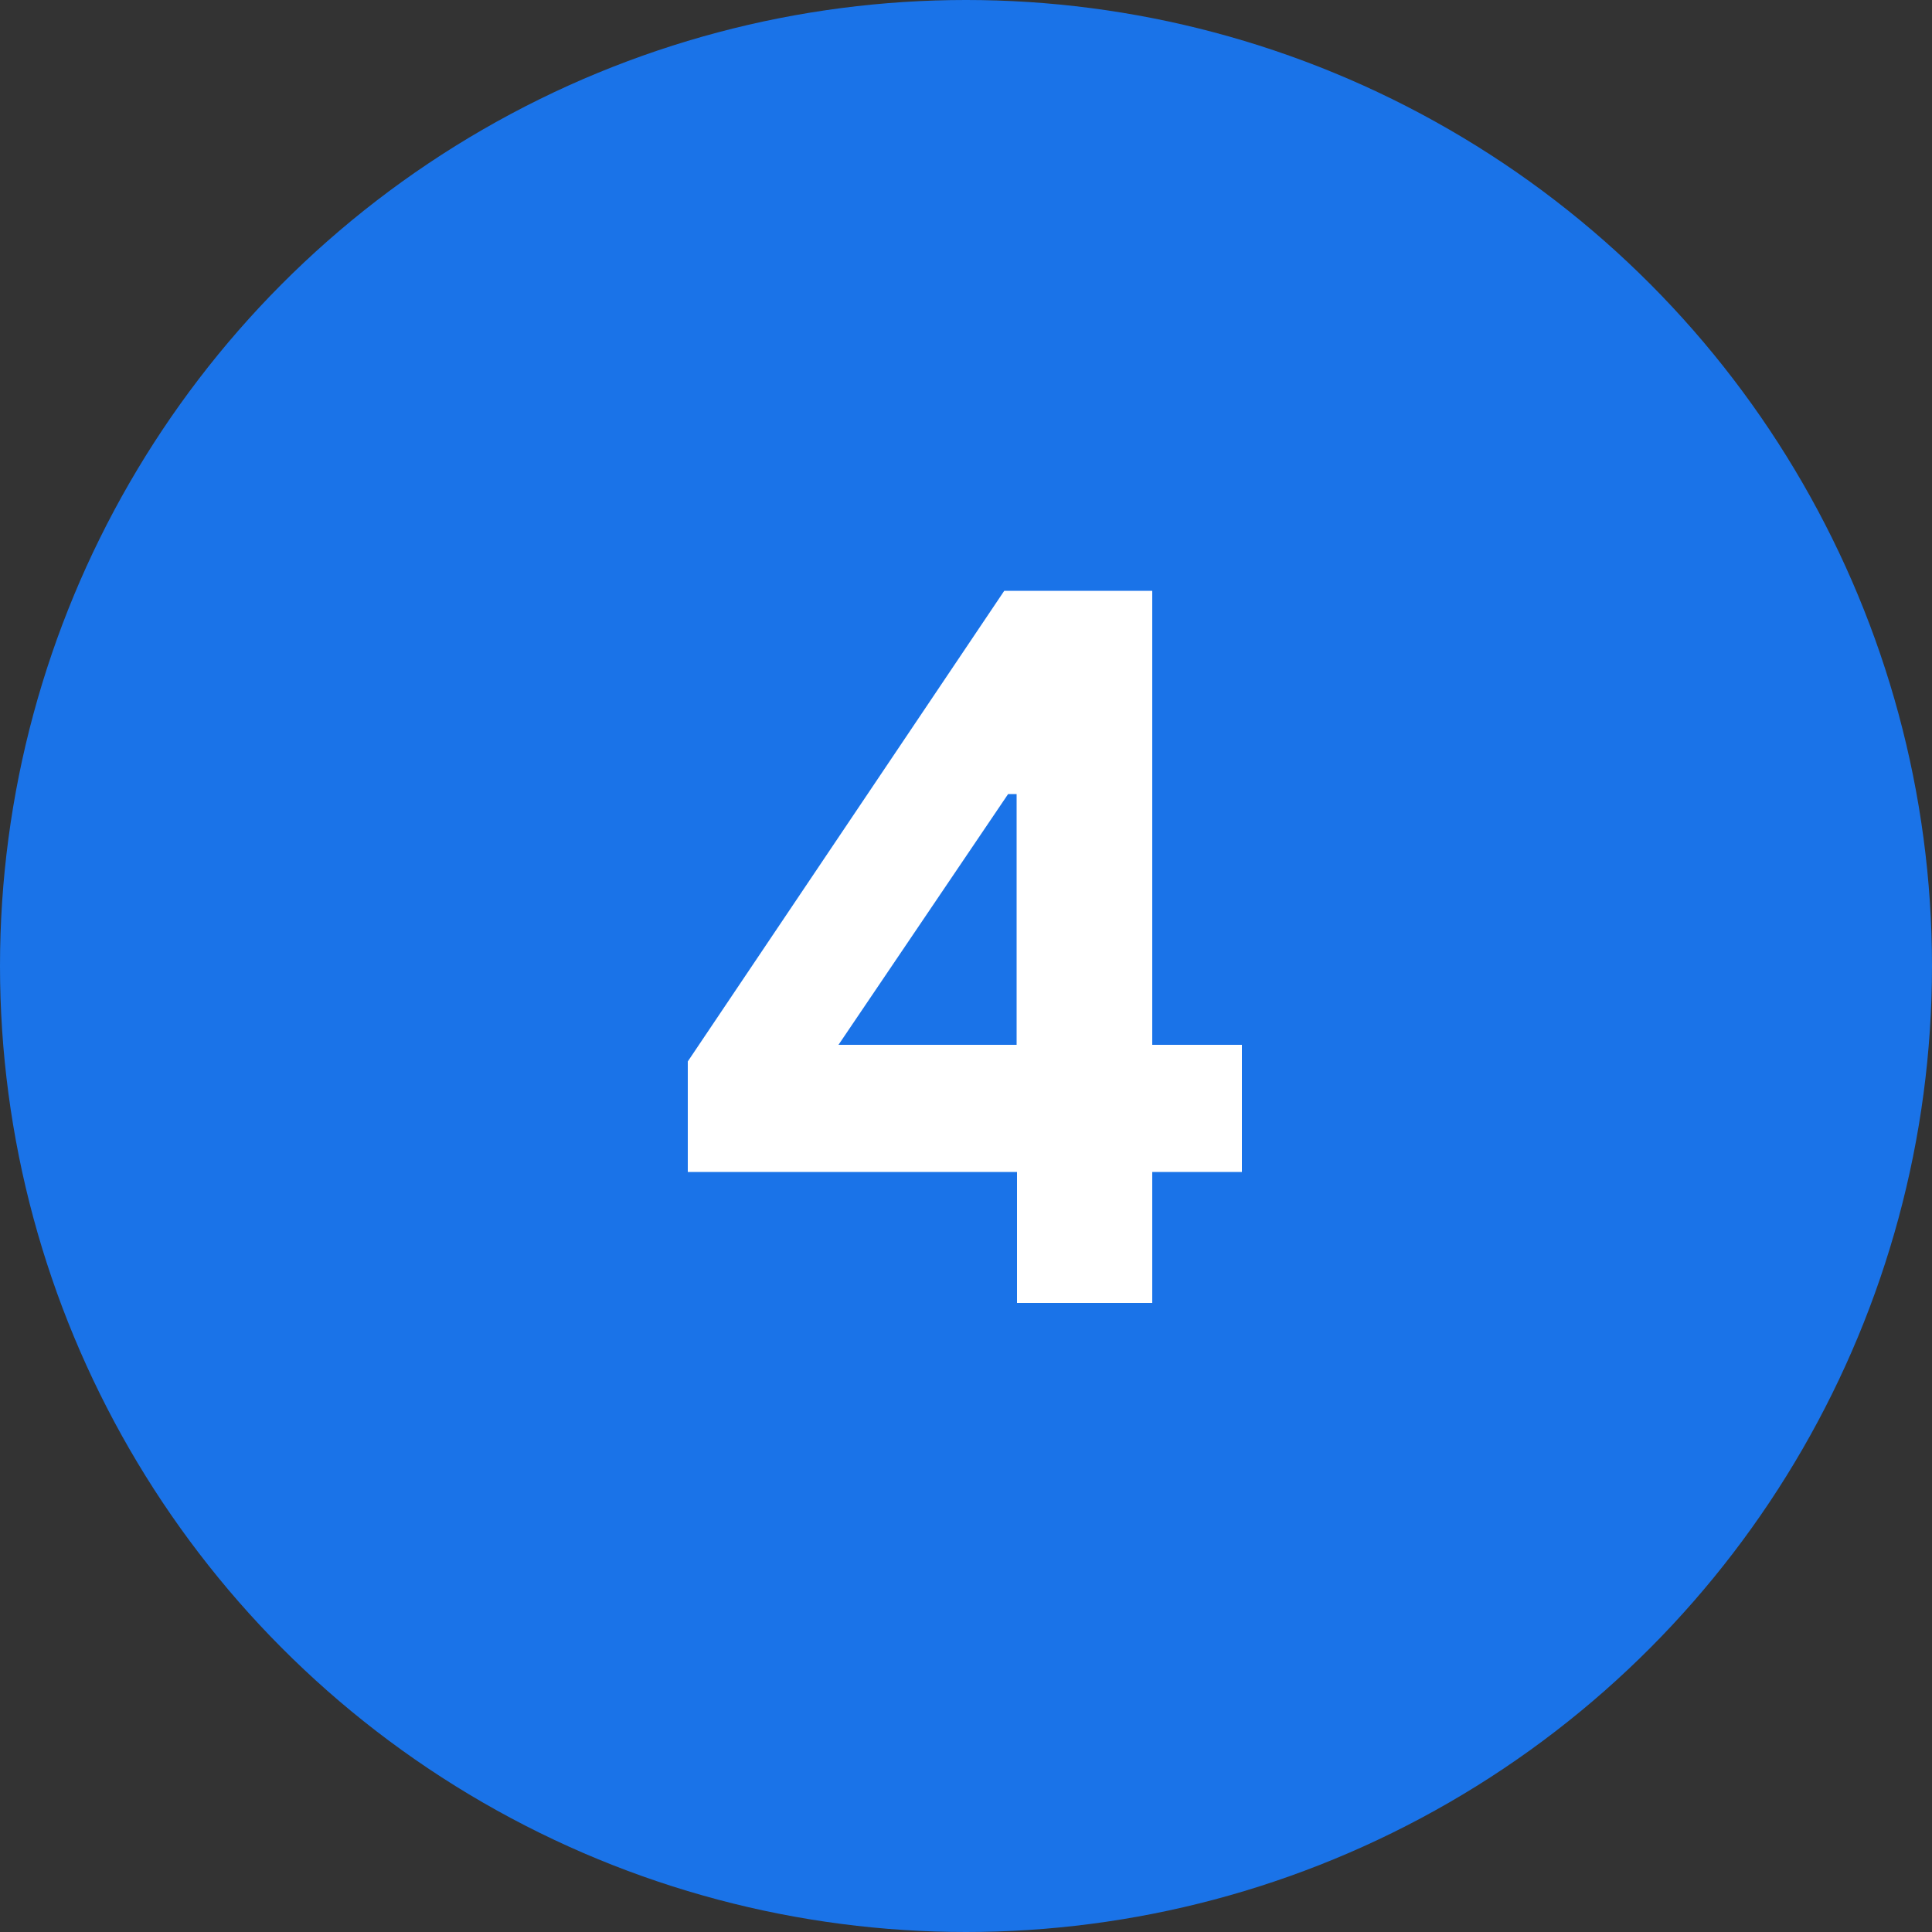
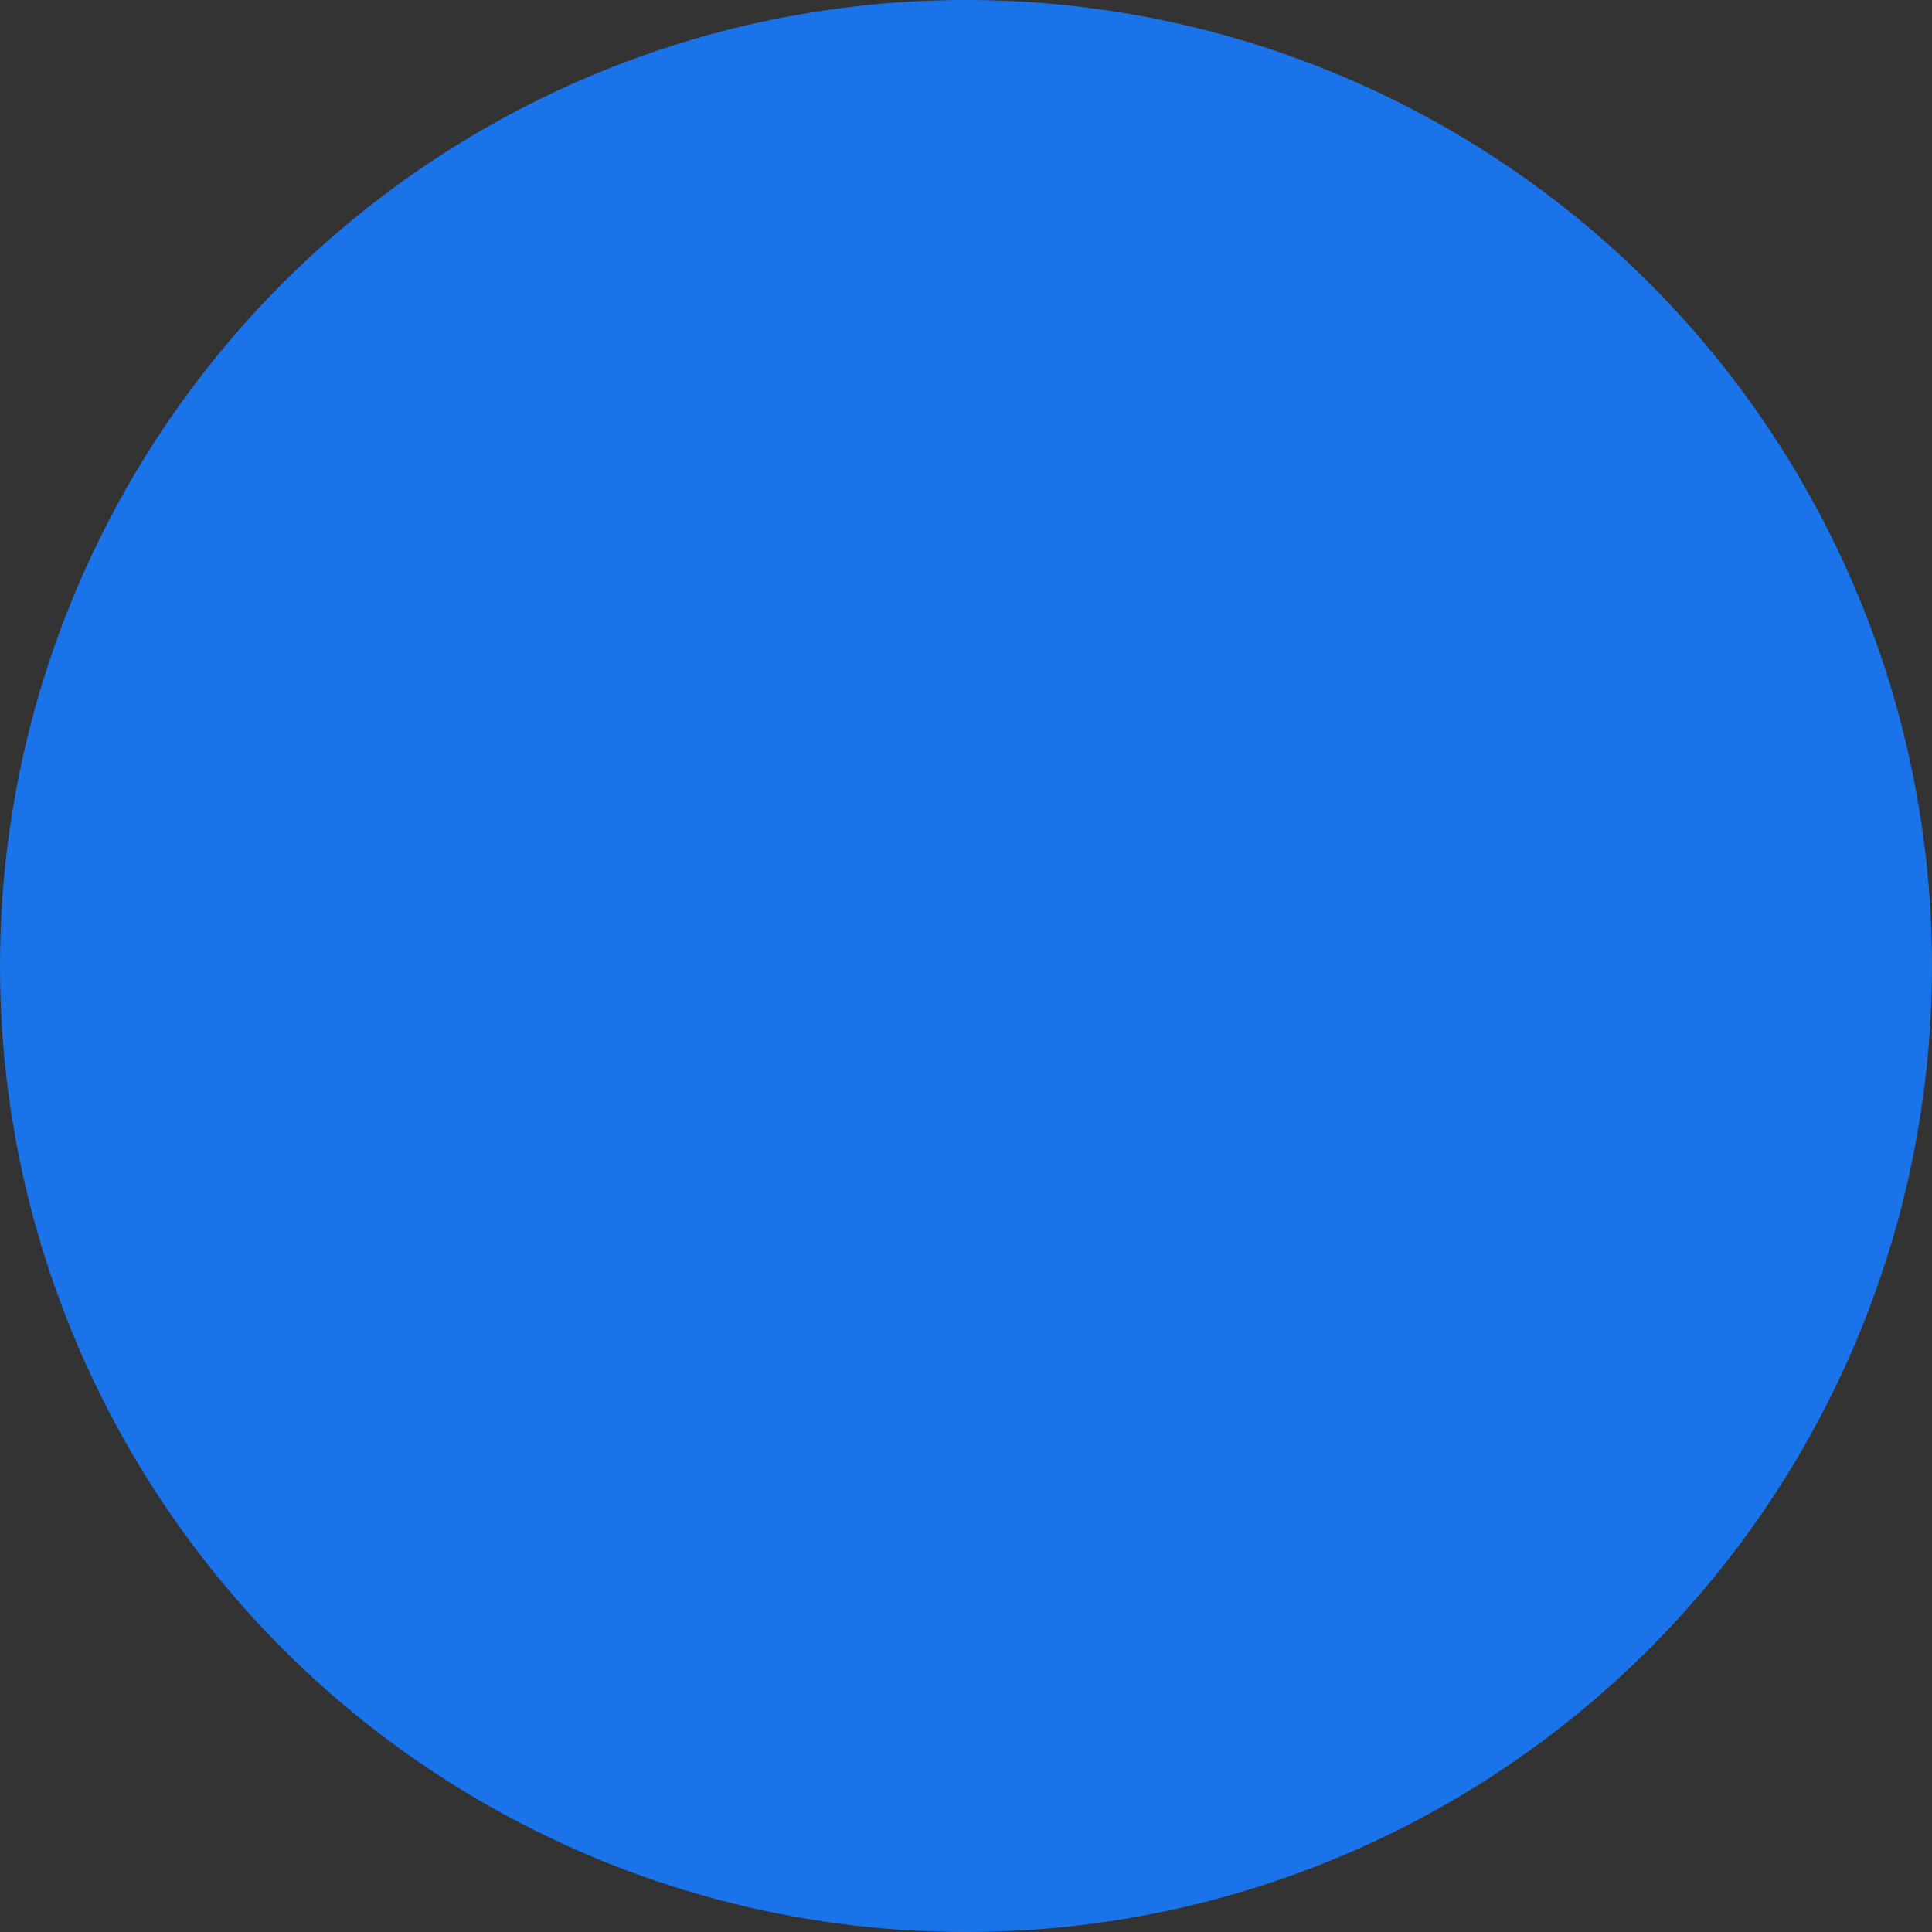
<svg xmlns="http://www.w3.org/2000/svg" id="Layer_1" data-name="Layer 1" version="1.1" viewBox="0 0 50 50">
  <rect x="0" y="0" width="50" height="50" fill="#333333" stroke="none" />
  <defs>
    <style>
      .cls-1 {
        fill: #1a73e8;
      }

      .cls-1, .cls-2 {
        stroke-width: 0px;
      }

      .cls-3 {
        isolation: isolate;
      }

      .cls-2 {
        fill: #fff;
      }
    </style>
  </defs>
  <circle class="cls-1" cx="25" cy="25" r="25" />
  <g class="cls-3">
    <g class="cls-3">
-       <path class="cls-2" d="M26.31,30.33h-8.51v-2.86l8.19-12.18h3.83v11.75h2.32v3.29h-2.32v3.39h-3.5v-3.39ZM26.31,27.04v-6.49h-.22l-4.39,6.49h4.61Z" />
-     </g>
+       </g>
  </g>
</svg>